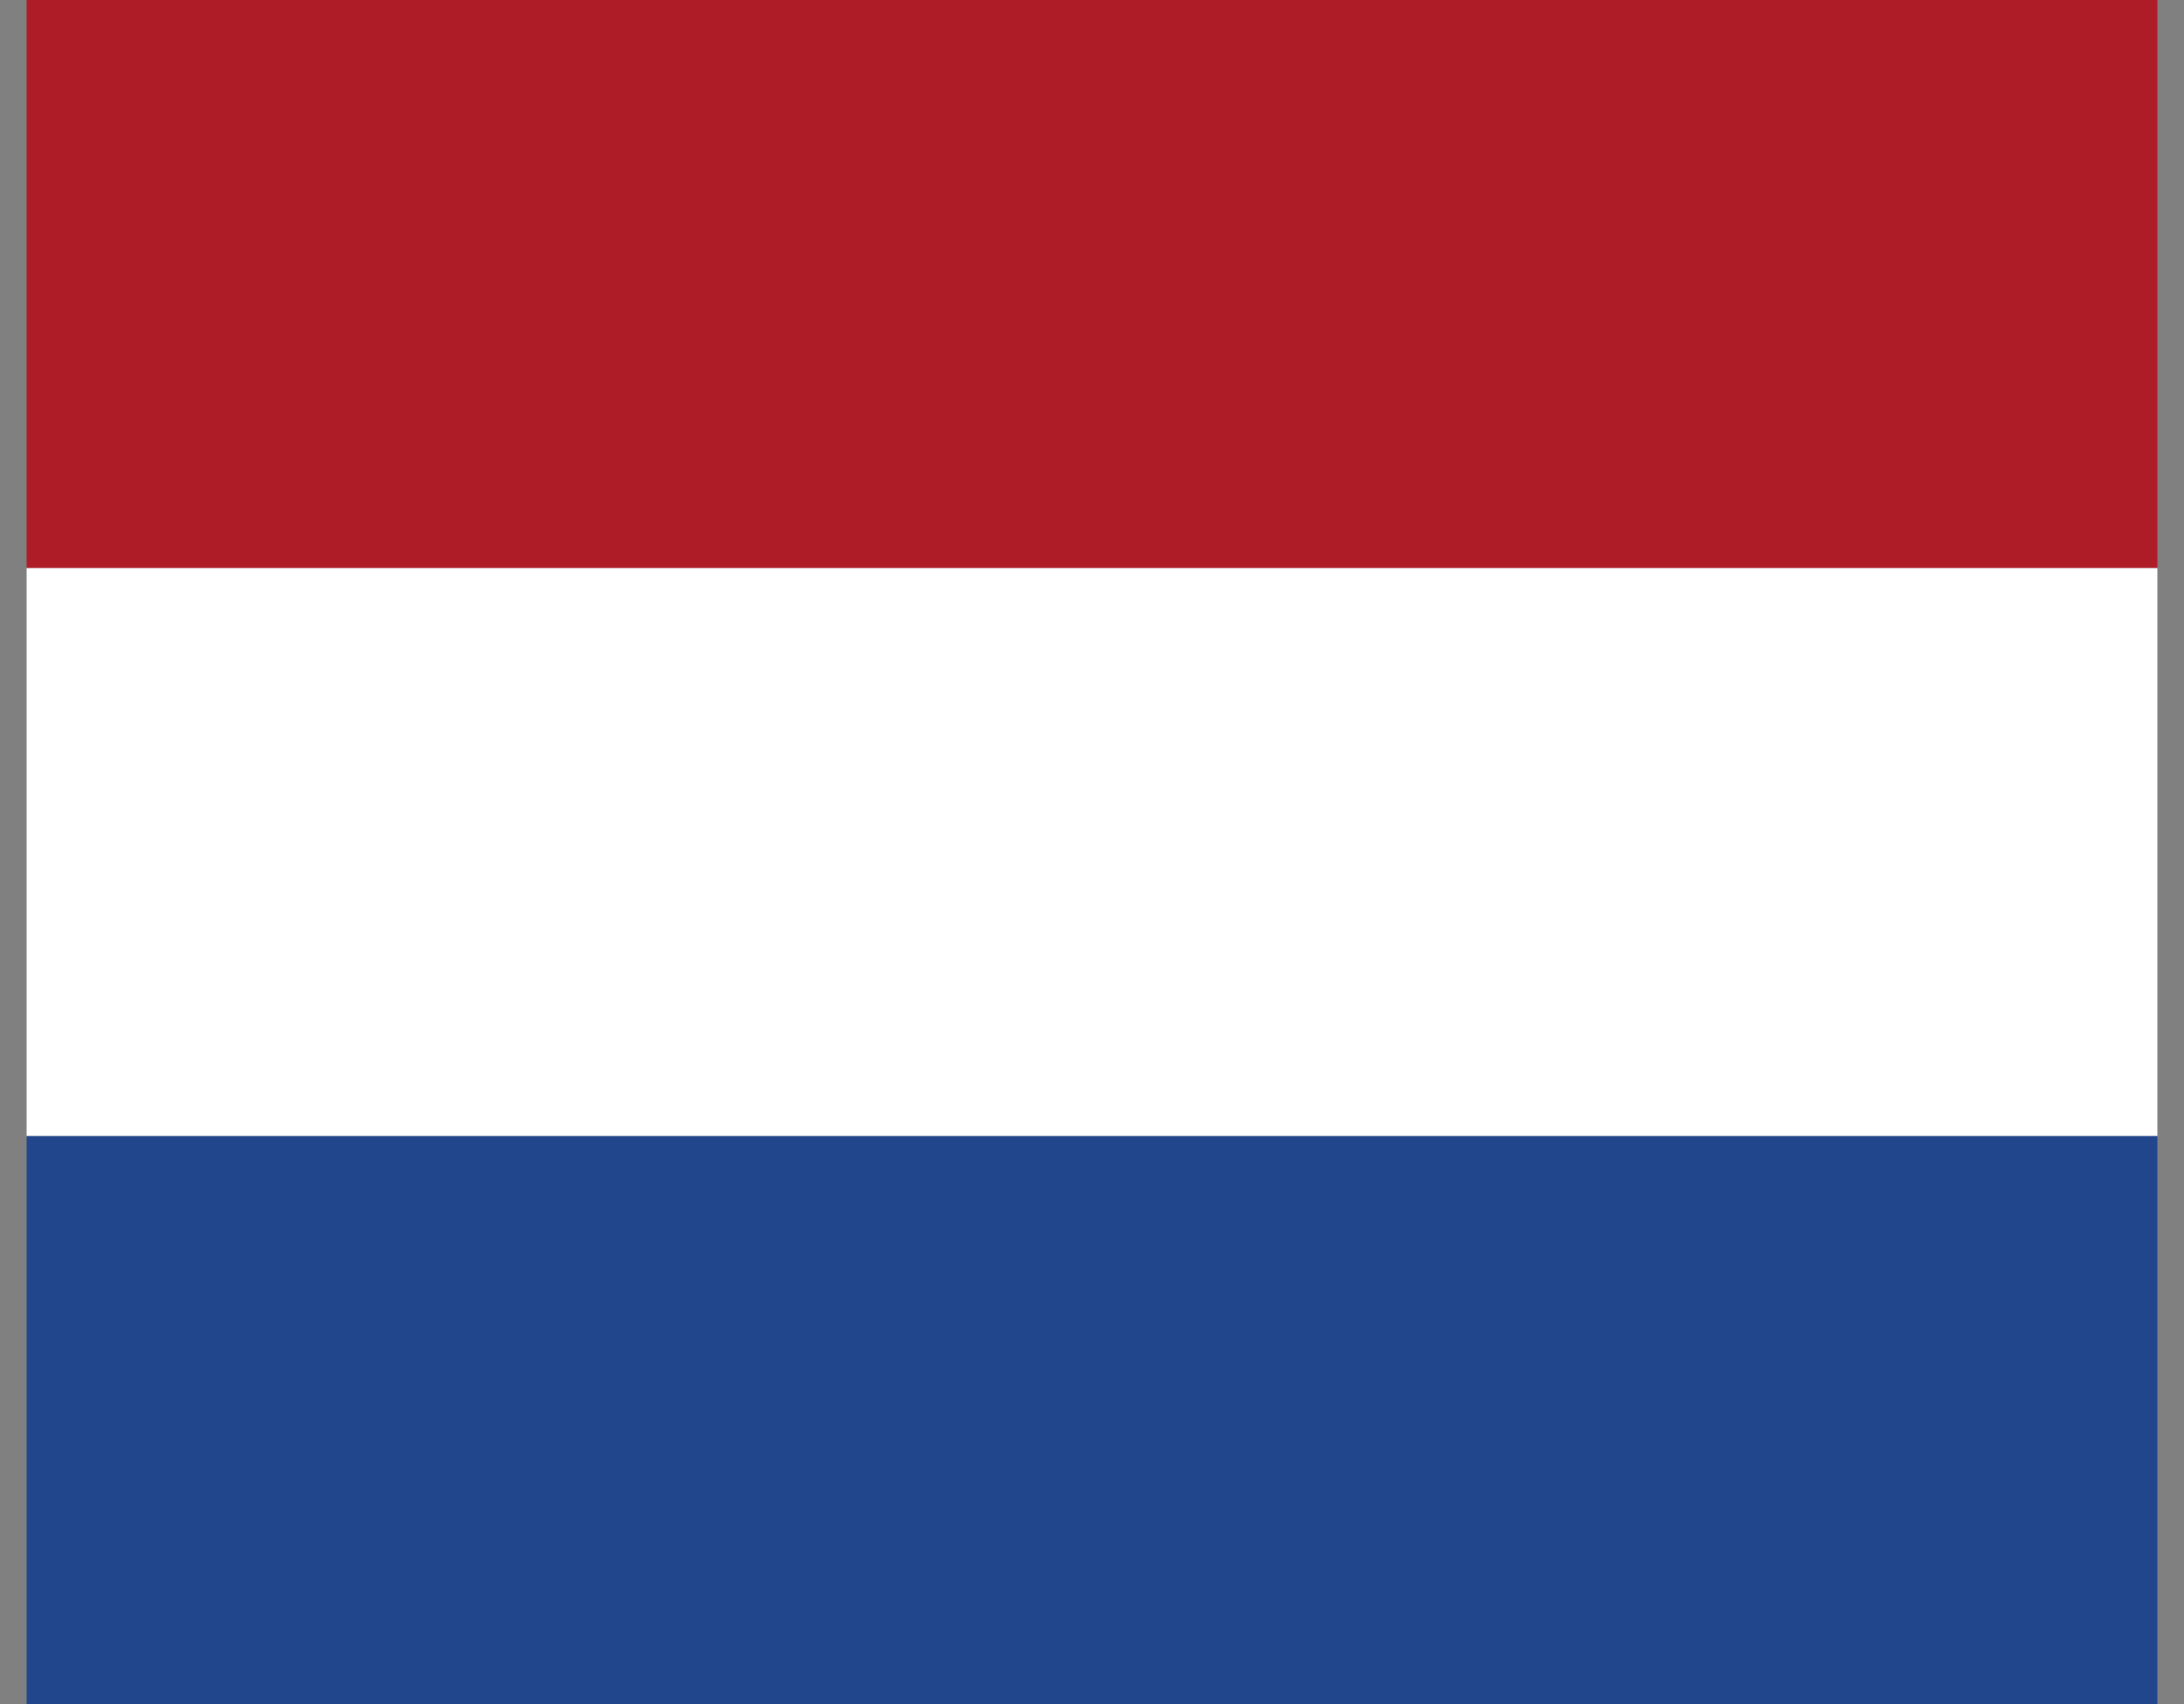
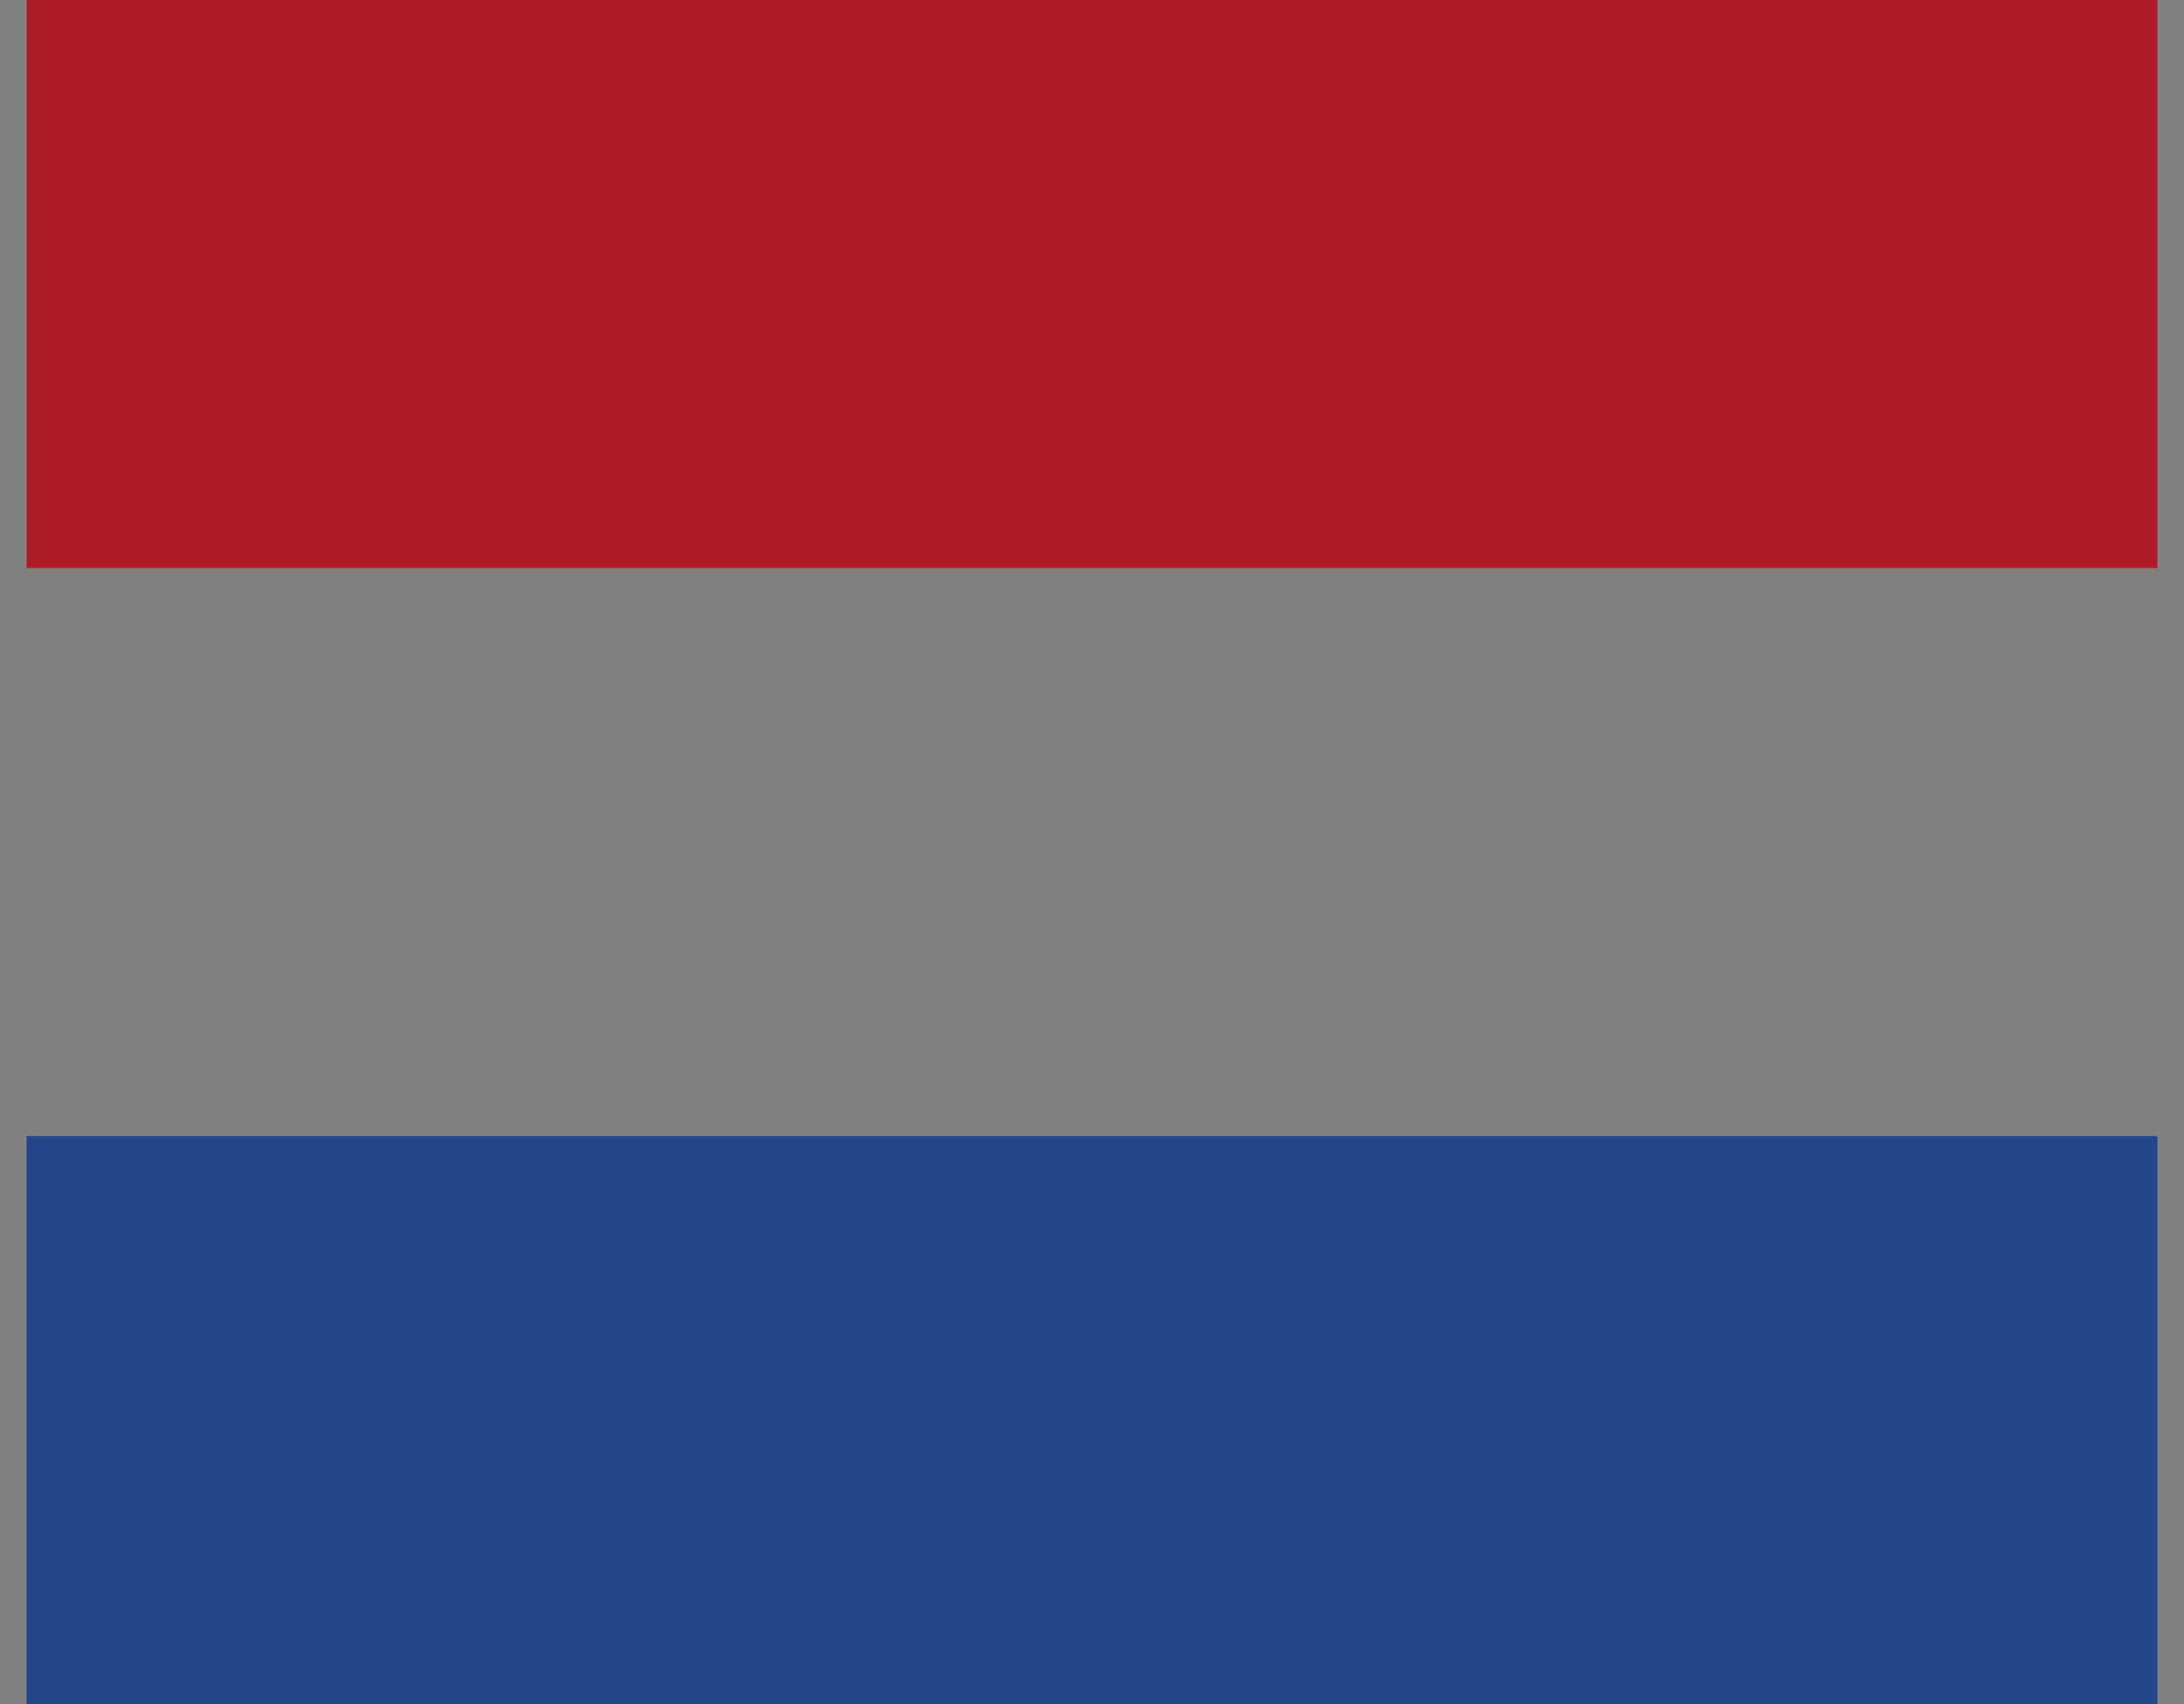
<svg xmlns="http://www.w3.org/2000/svg" width="41" height="32" viewBox="0 0 41 32" fill="none">
  <rect x="0" y="0" width="41" height="32" fill="#808080" stroke="none" />
  <g id="Group">
    <g id="Layer 66">
      <path id="Vector" d="M0.5 0H40.5V10.667H0.5V0Z" fill="#AE1C28" />
-       <path id="Vector_2" d="M0.5 10.667H40.5V21.333H0.5V10.667Z" fill="white" />
      <path id="Vector_3" d="M0.5 21.333H40.5V32H0.5V21.333Z" fill="#21468B" />
    </g>
  </g>
</svg>